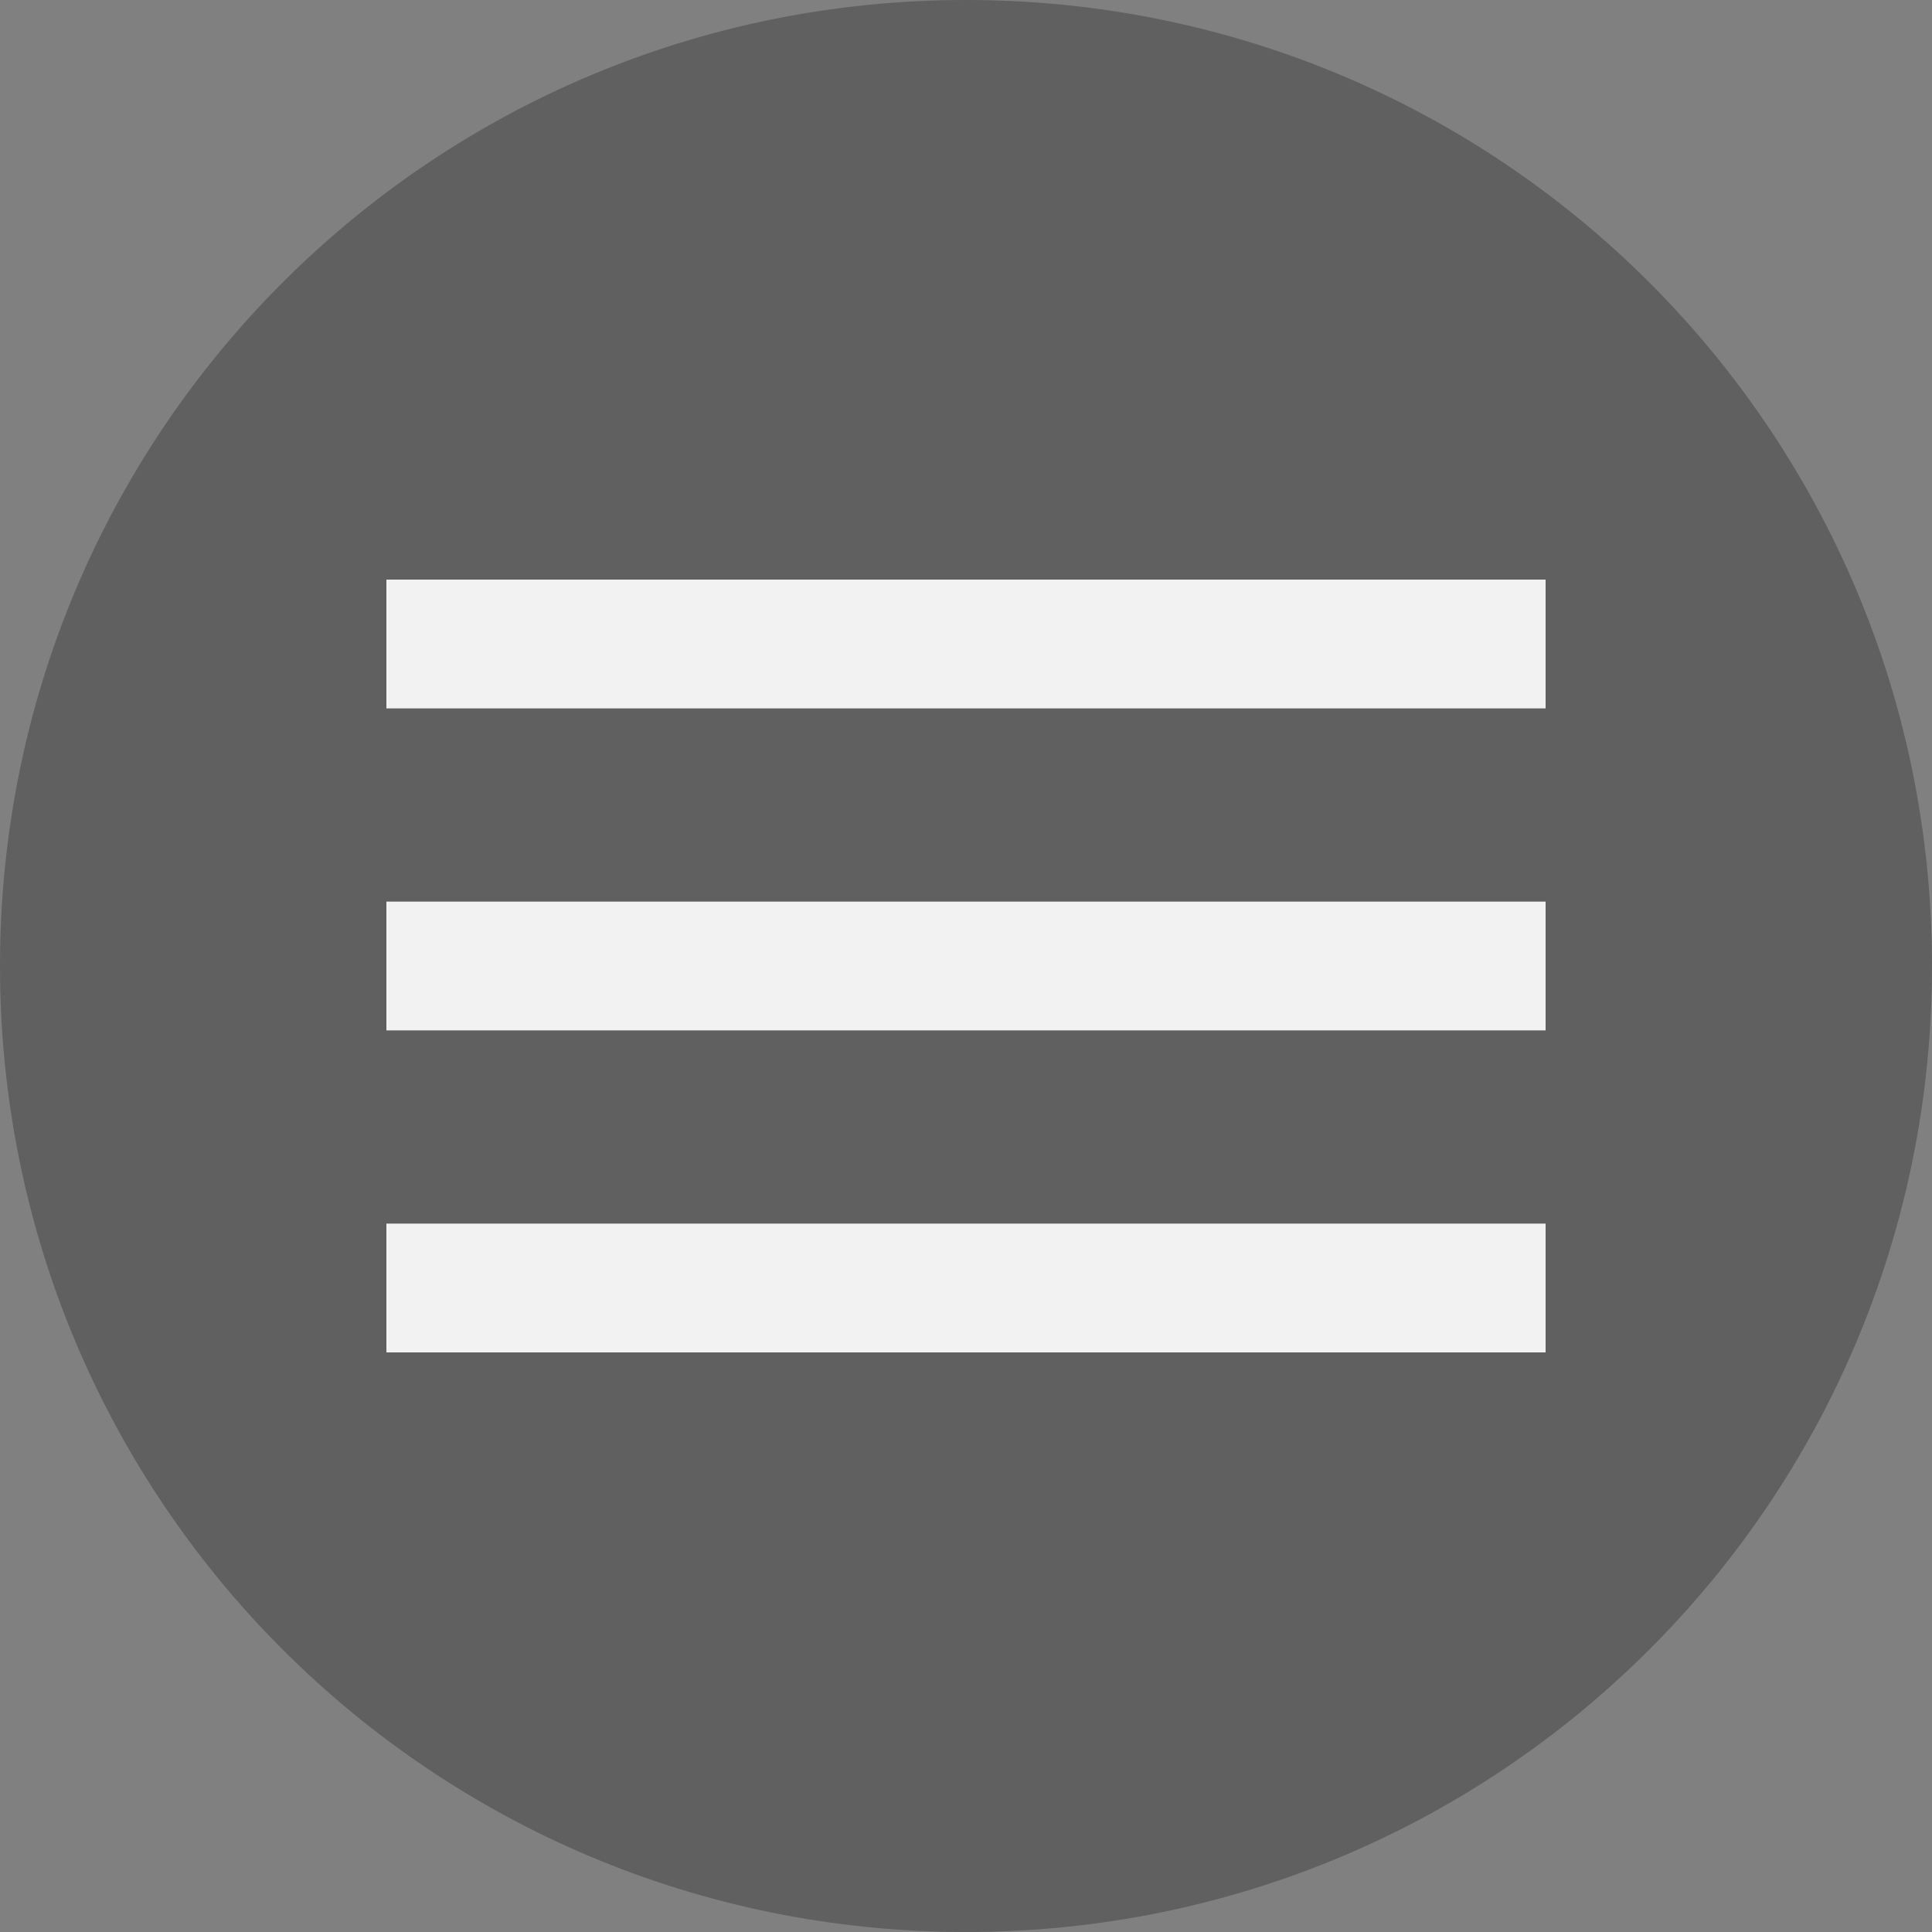
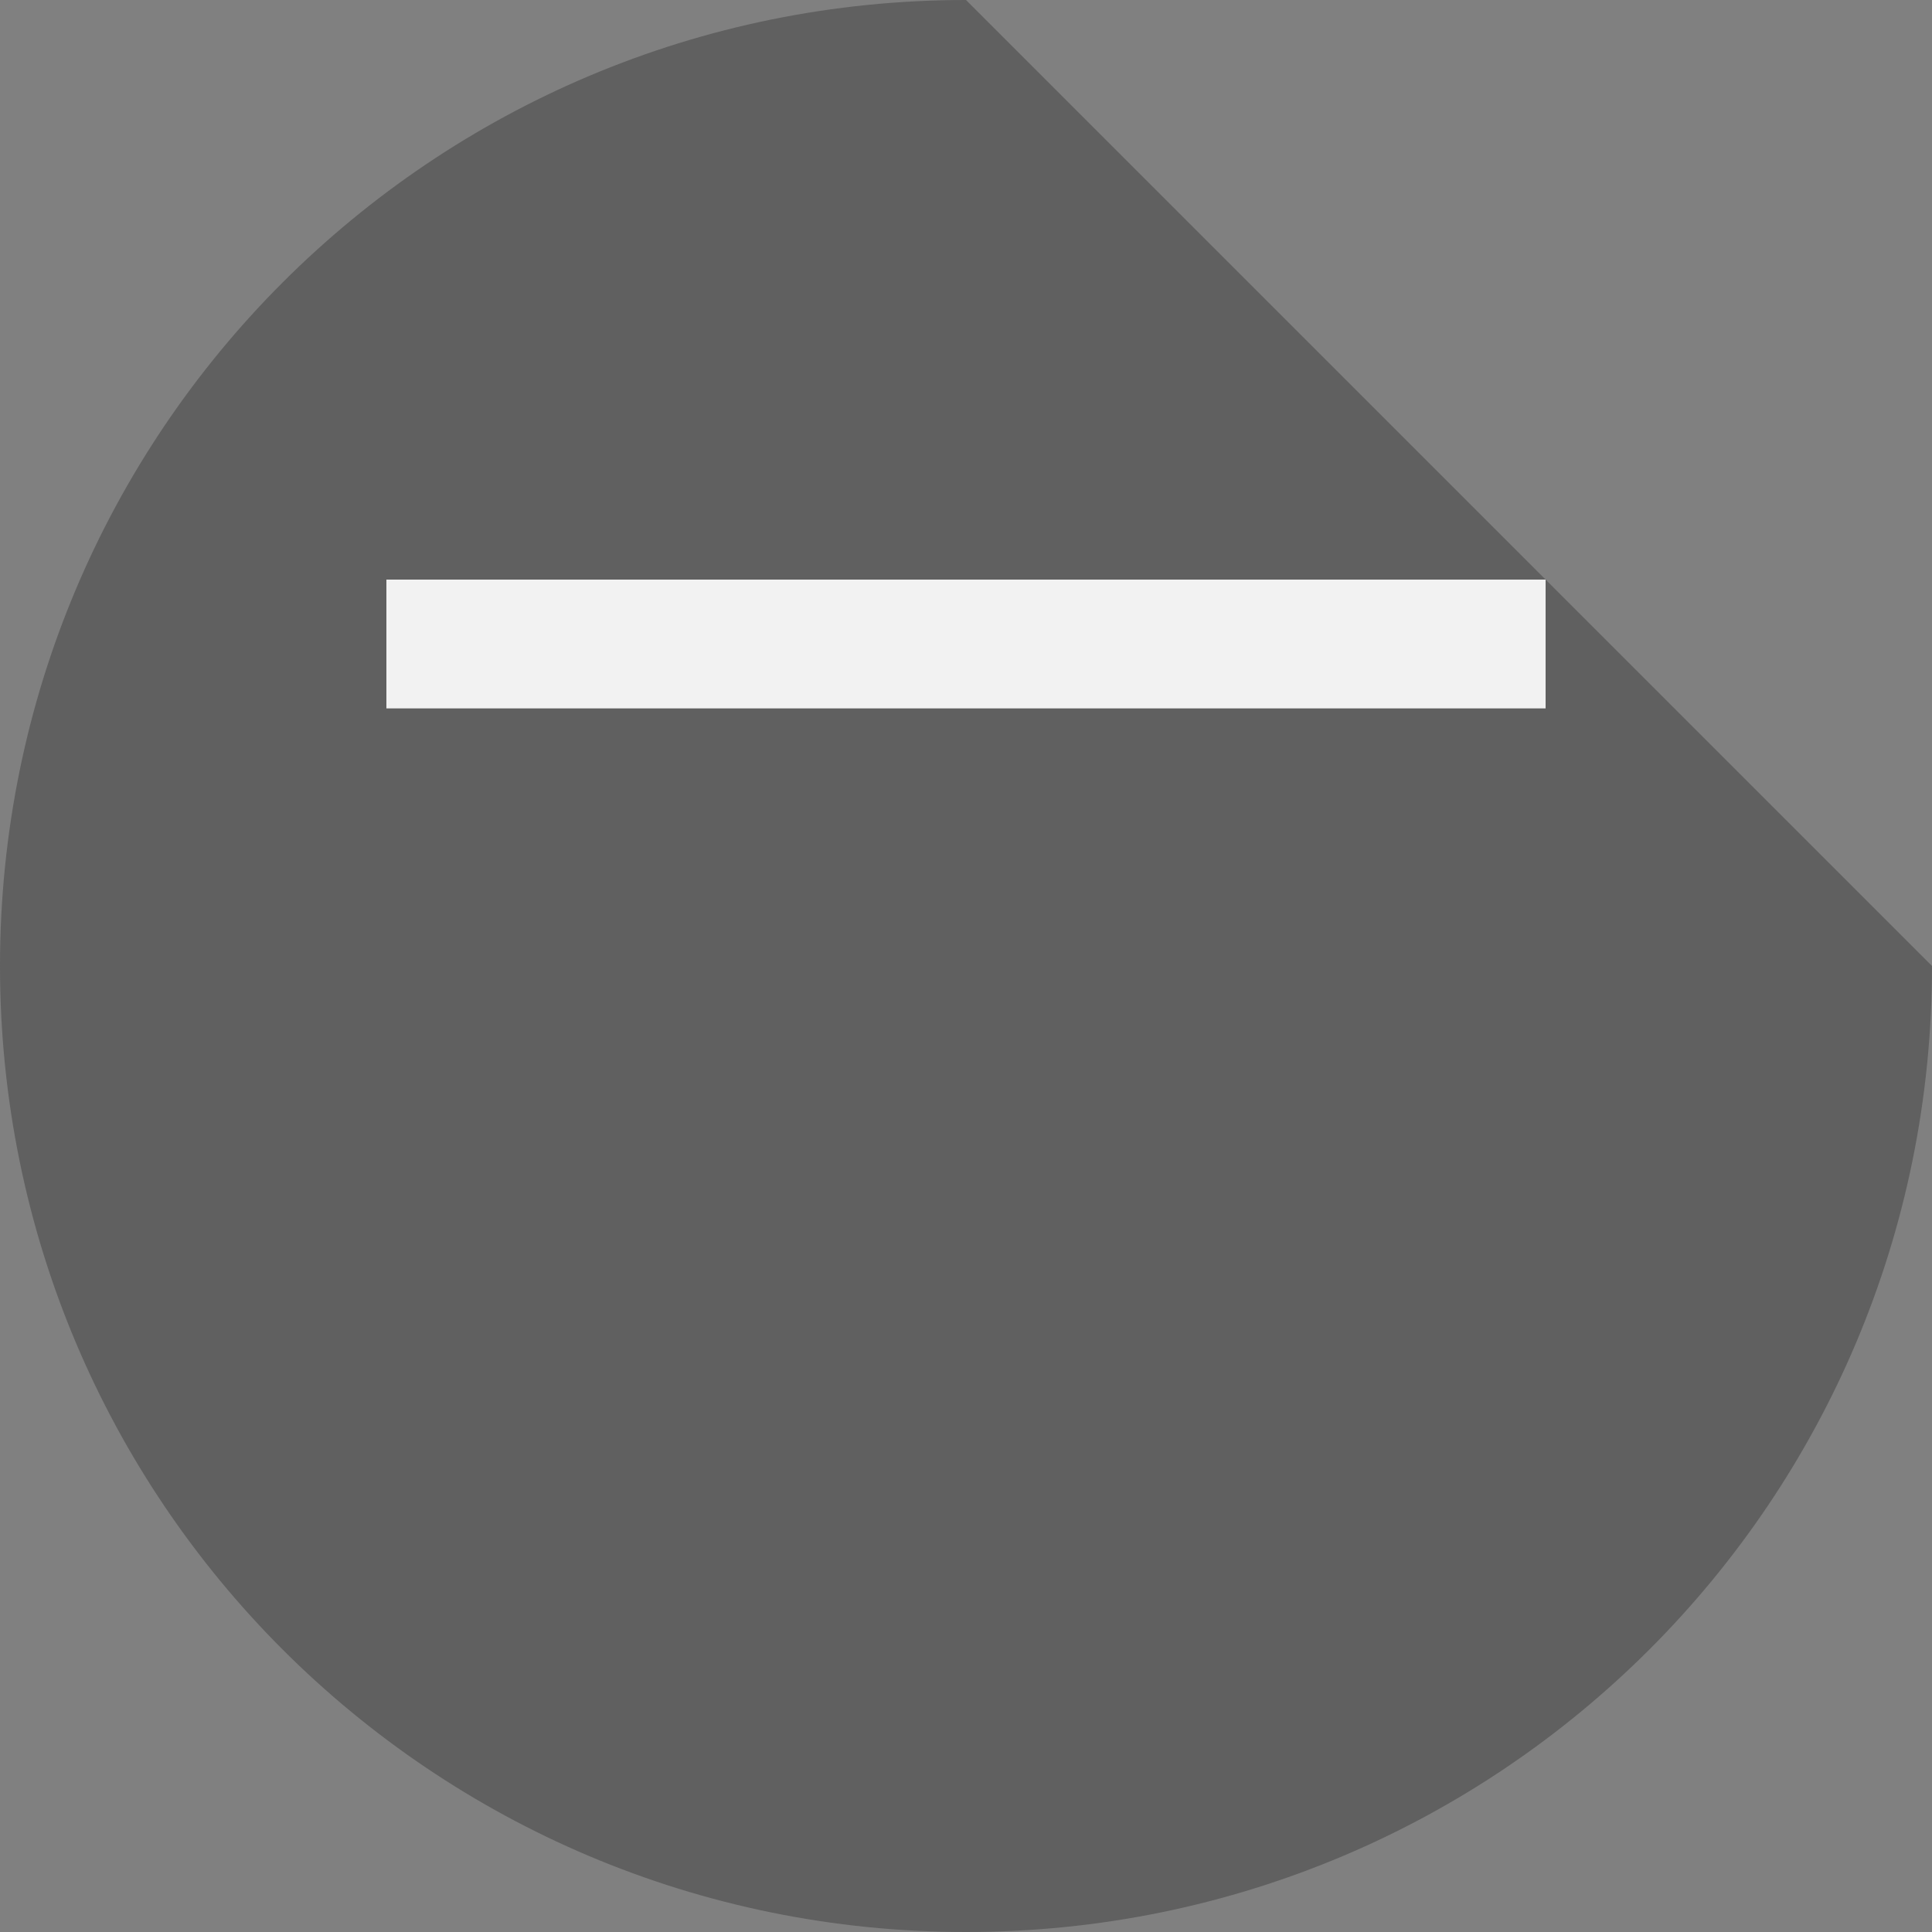
<svg xmlns="http://www.w3.org/2000/svg" version="1.1" x="0px" y="0px" viewBox="0 0 30 30" enable-background="new 0 0 30 30" xml:space="preserve">
  <rect x="0" y="0" width="30" height="30" fill="#808080" stroke="none" />
  <g id="Layer_2">
-     <path fill="#404040" opacity="0.5" d="M30,15c0,8.3-6.7,15-15,15S0,23.3,0,15S6.7,0,15,0S30,6.7,30,15z" />
+     <path fill="#404040" opacity="0.5" d="M30,15c0,8.3-6.7,15-15,15S0,23.3,0,15S6.7,0,15,0z" />
  </g>
  <g id="Layer_1">
    <line fill="none" stroke="#F2F2F2" stroke-width="2" stroke-miterlimit="10" x1="6" y1="10" x2="24" y2="10" />
-     <line fill="none" stroke="#F2F2F2" stroke-width="2" stroke-miterlimit="10" x1="6" y1="15" x2="24" y2="15" />
-     <line fill="none" stroke="#F2F2F2" stroke-width="2" stroke-miterlimit="10" x1="6" y1="20" x2="24" y2="20" />
  </g>
</svg>